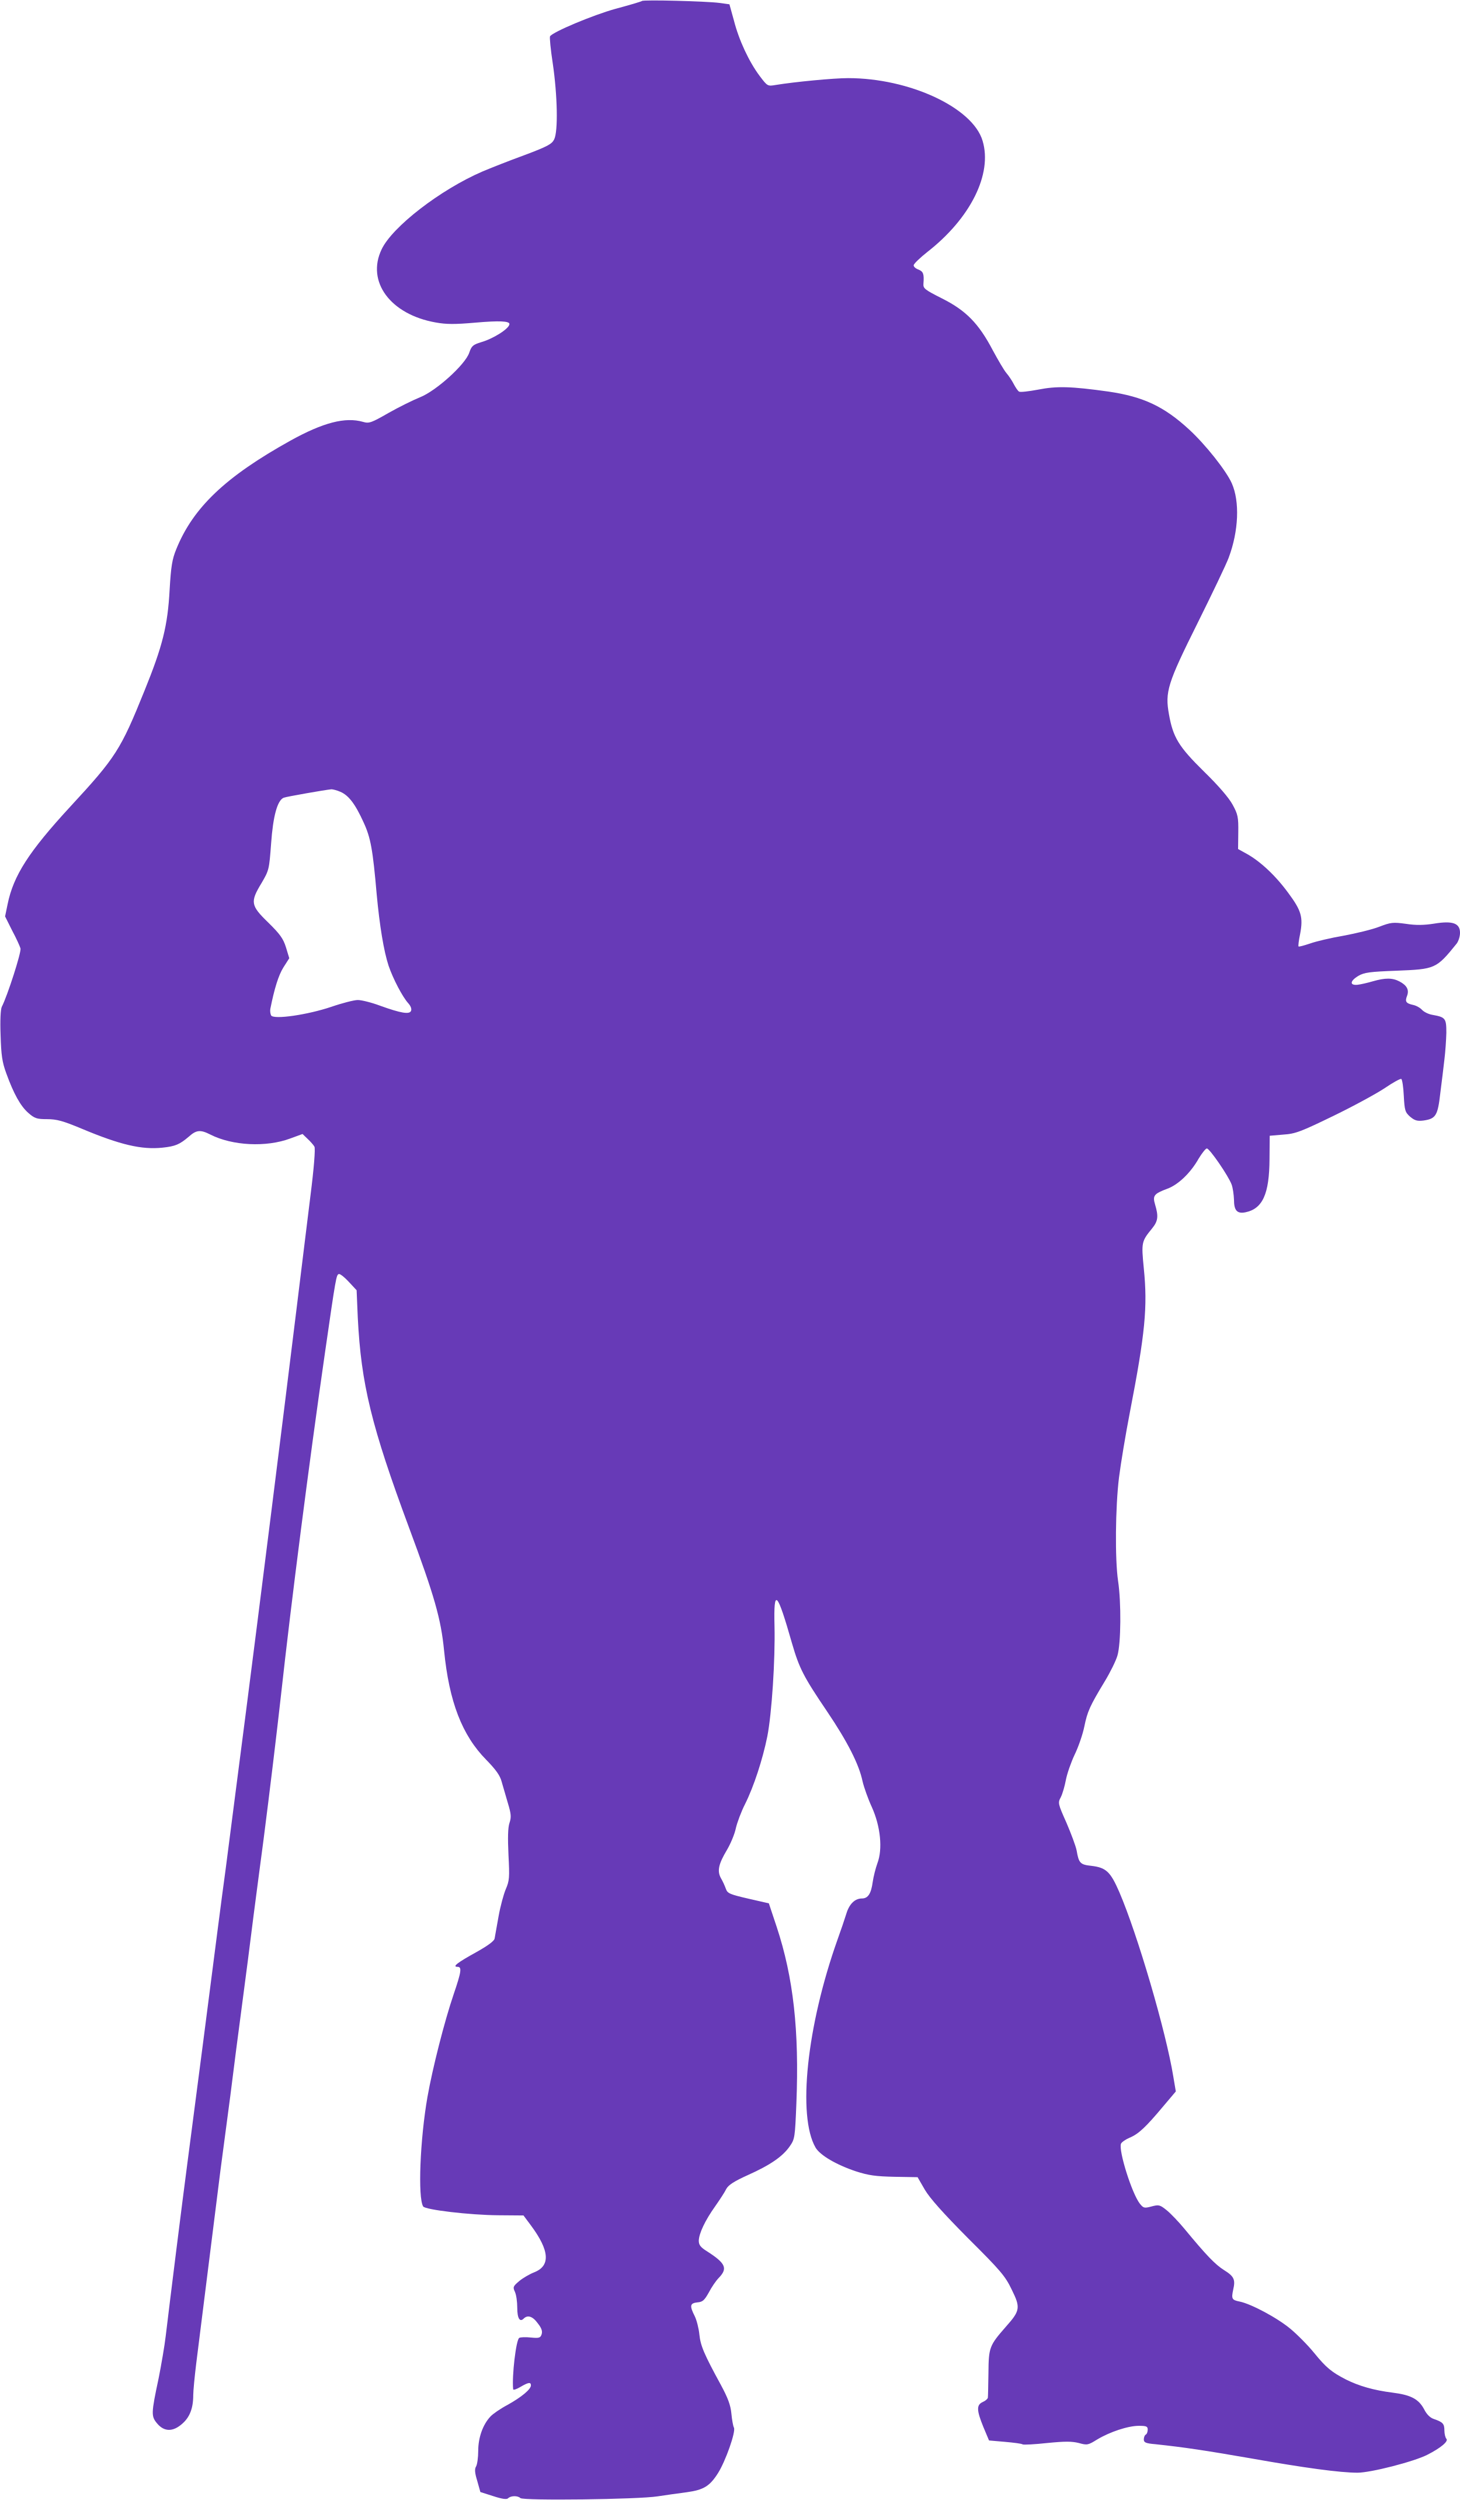
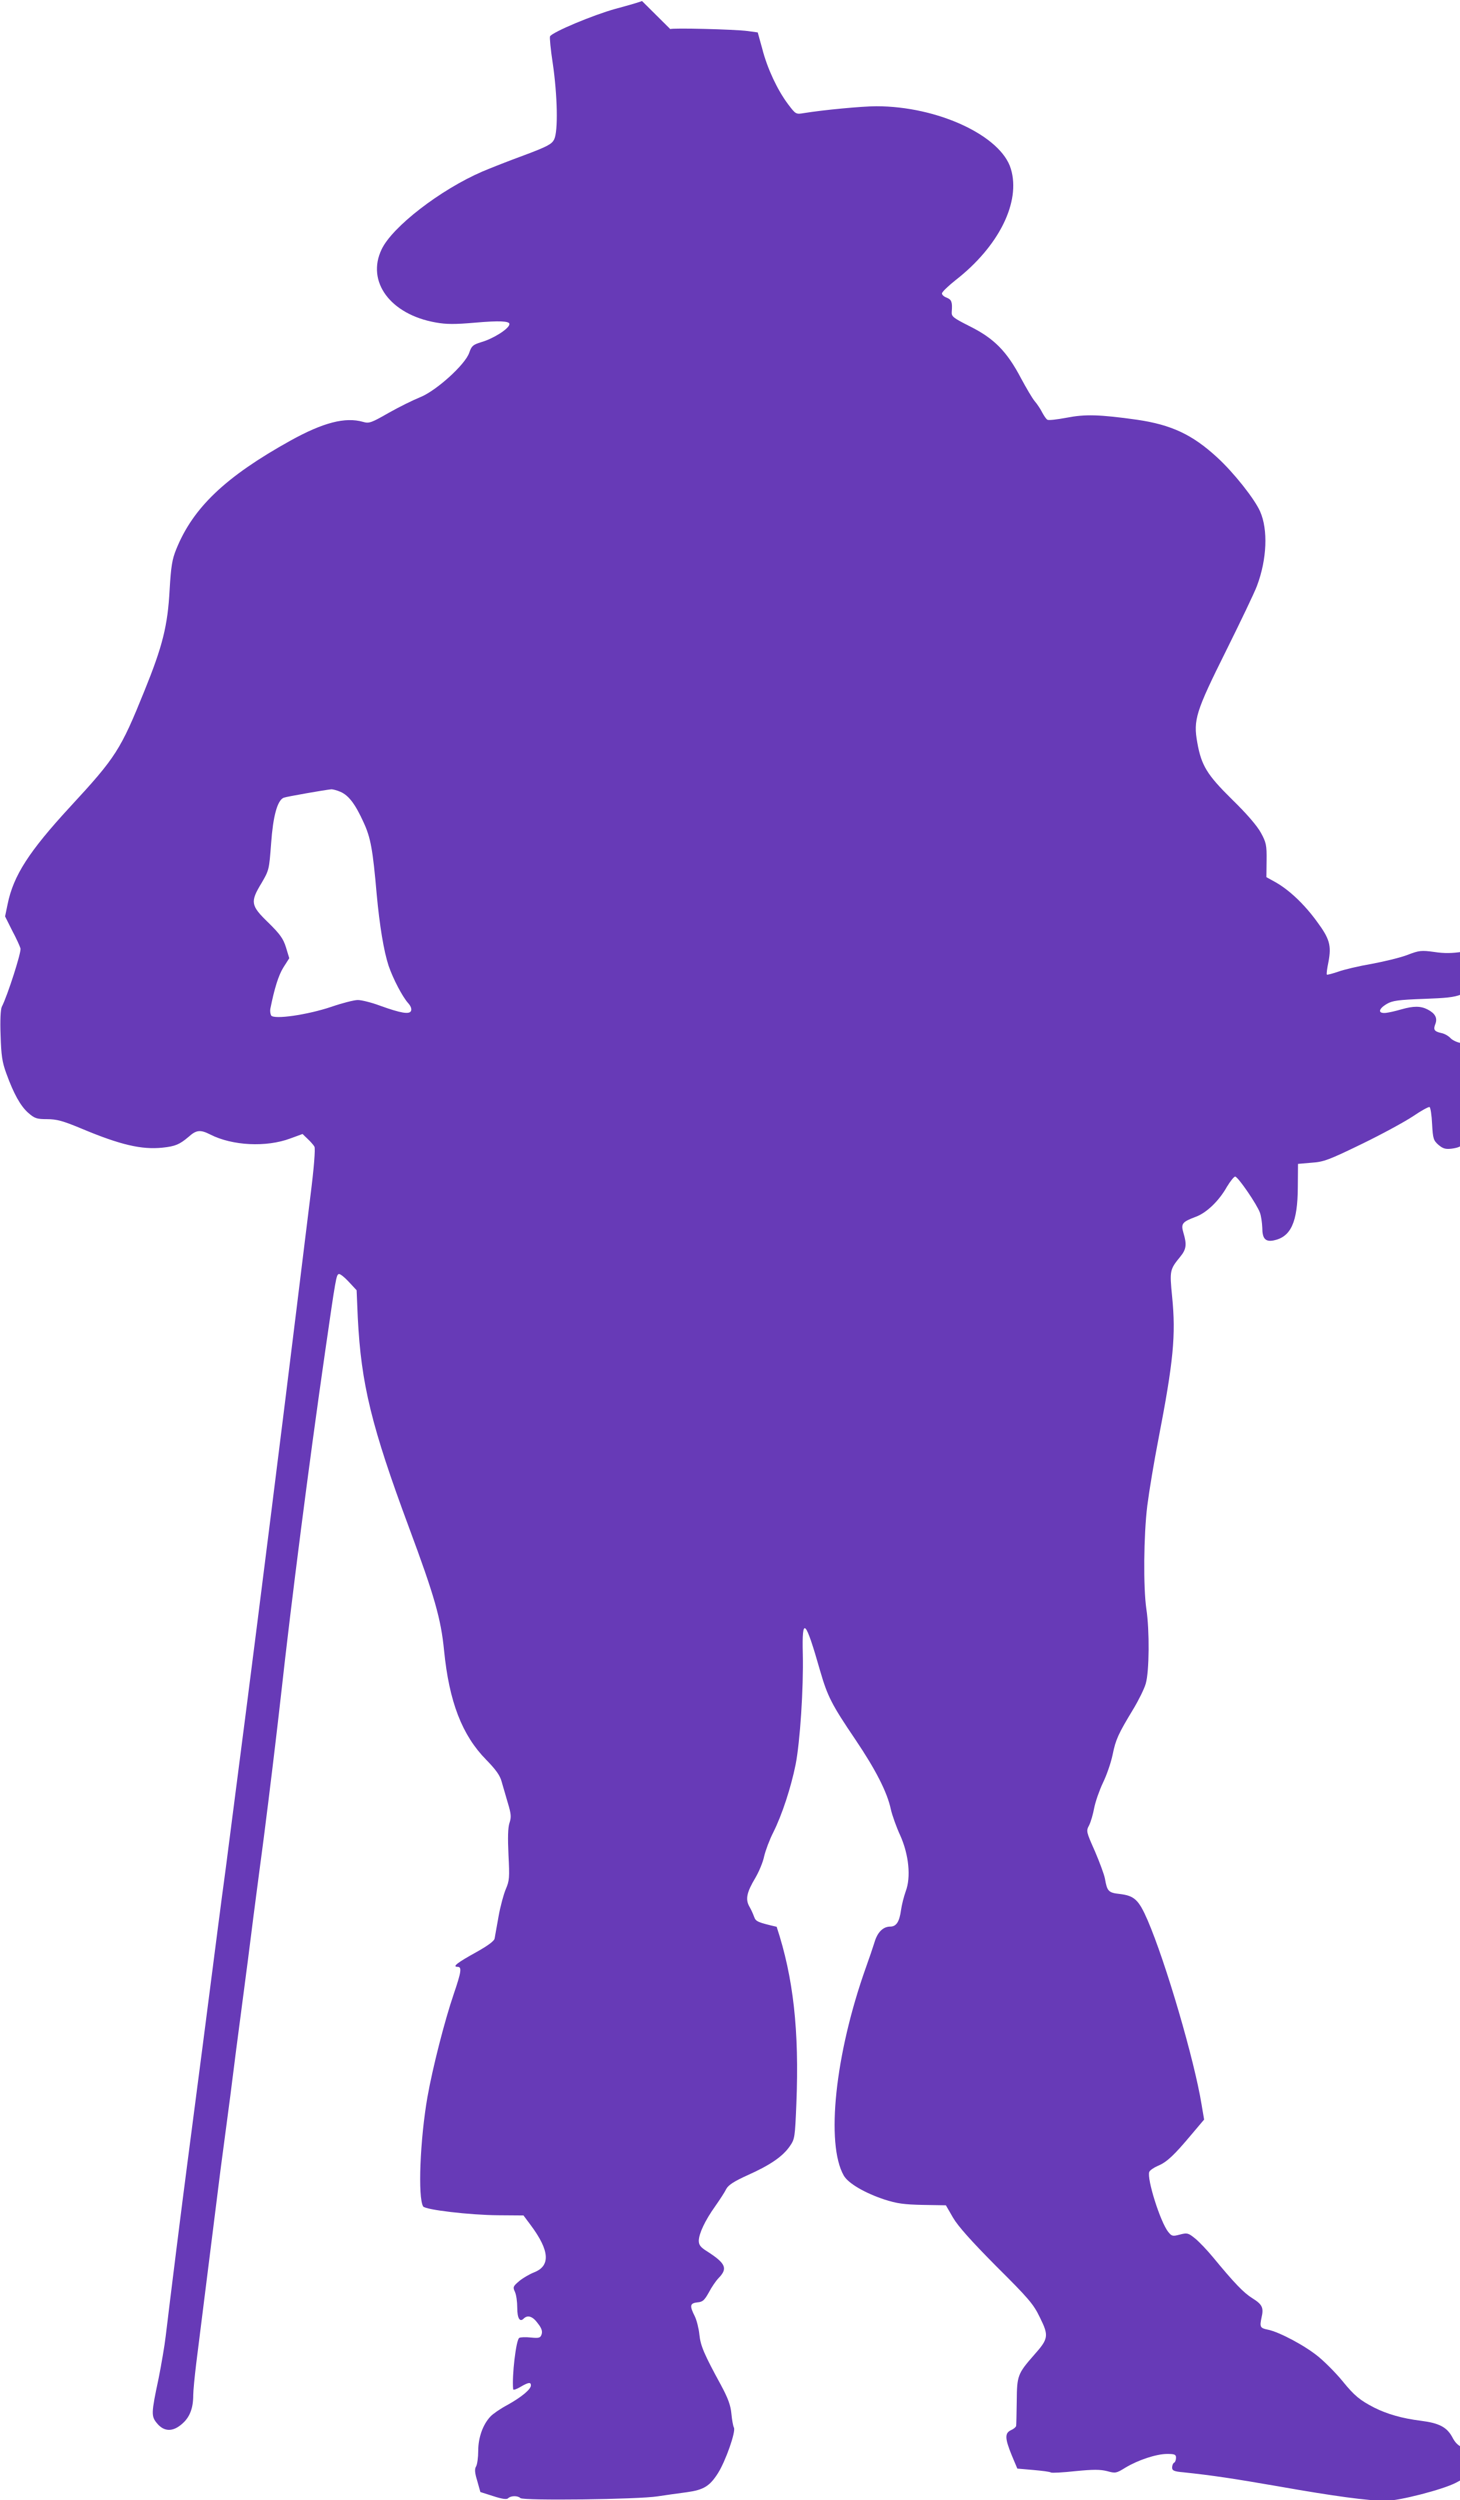
<svg xmlns="http://www.w3.org/2000/svg" version="1.0" width="748pt" height="1280pt" viewBox="0 0 748 1280" preserveAspectRatio="xMidYMid meet">
  <g transform="translate(0,1280) scale(0.1,-0.1)" fill="#673ab7" stroke="none">
-     <path d="M3289 12795 c-3 -3 -64 -21 -135 -40 -116 -32 -323 -119 -336 -141 -3 -5 3 -67 14 -139 24 -163 28 -348 7 -389 -12 -24 -34 -36 -154 -81 -77 -28 -173 -66 -213 -83 -216 -93 -463 -284 -517 -399 -79 -165 45 -333 277 -374 55 -10 99 -10 202 -1 126 11 176 8 176 -7 0 -23 -82 -75 -145 -93 -42 -13 -49 -19 -61 -54 -20 -60 -169 -195 -252 -228 -35 -14 -108 -50 -161 -80 -89 -51 -100 -55 -131 -46 -91 26 -204 -3 -372 -96 -333 -185 -499 -343 -585 -556 -21 -51 -27 -88 -34 -208 -10 -184 -36 -288 -129 -517 -122 -302 -146 -340 -380 -593 -213 -231 -291 -353 -321 -499 l-13 -63 36 -72 c21 -39 40 -81 43 -92 5 -19 -67 -243 -96 -299 -6 -13 -9 -70 -6 -145 3 -102 8 -138 29 -195 38 -105 73 -168 113 -203 32 -28 43 -32 96 -32 50 0 82 -9 178 -49 198 -83 307 -108 413 -97 66 7 88 16 136 57 38 34 59 36 110 10 112 -57 286 -66 409 -20 l63 23 26 -25 c14 -13 30 -31 35 -40 5 -11 -2 -106 -21 -255 -16 -132 -48 -387 -70 -569 -74 -604 -200 -1605 -260 -2070 -60 -462 -64 -497 -104 -805 -9 -63 -27 -203 -41 -310 -37 -290 -105 -813 -155 -1195 -29 -220 -87 -685 -111 -885 -6 -52 -23 -149 -36 -215 -39 -183 -39 -196 -8 -233 36 -43 81 -44 129 -1 38 33 56 79 56 146 0 22 7 94 15 160 8 65 35 280 60 478 25 198 54 428 64 510 11 83 34 256 51 385 16 129 43 339 60 465 17 127 44 336 60 465 17 129 39 300 50 380 32 249 68 548 90 745 52 472 143 1182 225 1750 56 389 58 398 71 402 6 2 29 -16 51 -40 l40 -43 6 -141 c17 -339 70 -556 262 -1073 131 -352 164 -468 180 -630 26 -263 92 -434 216 -560 50 -51 71 -81 79 -112 7 -24 21 -73 32 -110 17 -56 18 -72 8 -102 -8 -24 -9 -76 -5 -163 6 -116 5 -132 -14 -176 -11 -26 -28 -89 -37 -140 -9 -50 -18 -101 -20 -112 -2 -13 -35 -37 -94 -70 -96 -53 -125 -75 -96 -75 23 0 20 -24 -20 -141 -47 -138 -108 -378 -134 -525 -38 -217 -50 -516 -22 -561 11 -17 240 -44 385 -45 l129 -1 38 -51 c96 -129 101 -207 17 -240 -23 -9 -58 -29 -77 -45 -32 -27 -33 -31 -22 -55 7 -15 12 -51 12 -81 0 -55 13 -76 33 -56 20 20 46 12 72 -24 19 -24 25 -40 20 -56 -6 -19 -13 -21 -55 -17 -27 3 -54 2 -60 -2 -16 -10 -38 -194 -31 -263 1 -5 17 0 37 12 41 24 54 26 54 8 0 -20 -48 -60 -120 -100 -36 -19 -75 -46 -87 -59 -39 -41 -63 -108 -63 -176 0 -34 -5 -70 -11 -80 -8 -13 -7 -32 6 -74 l16 -57 66 -21 c46 -15 69 -18 76 -11 14 14 50 14 63 1 14 -14 605 -7 704 9 41 6 108 16 149 21 86 12 117 31 159 97 39 61 93 214 82 234 -4 7 -10 40 -13 72 -4 43 -18 80 -53 145 -88 161 -105 202 -111 260 -3 31 -14 74 -24 94 -27 53 -24 66 14 70 27 2 36 11 58 50 14 27 37 61 52 76 46 48 35 74 -60 135 -34 21 -43 33 -43 55 1 37 32 103 84 176 24 34 50 74 57 89 11 20 40 39 111 71 114 51 178 95 214 147 26 37 27 46 34 219 15 373 -15 645 -101 905 l-40 120 -105 24 c-95 22 -107 27 -115 50 -5 14 -16 39 -25 54 -21 37 -13 73 30 145 19 32 40 82 46 112 7 30 28 86 47 123 45 90 90 228 114 346 23 117 41 393 37 566 -5 198 13 180 90 -90 37 -127 59 -170 179 -347 104 -154 164 -271 182 -358 7 -30 28 -90 48 -133 44 -98 56 -214 28 -287 -9 -25 -20 -68 -24 -96 -8 -59 -24 -84 -55 -84 -36 0 -65 -28 -80 -78 -8 -26 -28 -85 -45 -132 -158 -444 -206 -903 -113 -1065 23 -40 108 -89 207 -122 65 -21 102 -26 198 -28 l118 -2 37 -64 c26 -44 93 -119 222 -249 165 -164 190 -193 223 -262 46 -93 44 -108 -30 -191 -84 -96 -88 -105 -89 -237 -1 -63 -2 -120 -3 -126 -1 -6 -12 -16 -26 -22 -33 -15 -32 -42 3 -128 l29 -69 81 -7 c45 -4 86 -9 91 -13 5 -3 62 0 126 7 91 9 126 9 162 0 43 -12 47 -11 94 18 65 39 158 70 214 70 38 0 45 -3 45 -19 0 -11 -4 -23 -10 -26 -6 -3 -10 -15 -10 -25 0 -15 10 -20 58 -24 151 -16 256 -32 487 -72 282 -50 461 -74 550 -74 68 0 290 57 358 92 67 34 110 69 97 82 -5 5 -10 25 -10 42 0 35 -8 43 -54 59 -19 6 -37 24 -50 50 -28 52 -67 73 -162 85 -96 12 -172 34 -238 67 -74 38 -102 61 -163 136 -30 37 -85 93 -121 123 -68 57 -202 128 -260 140 -41 8 -44 14 -34 61 12 52 5 68 -48 101 -44 28 -89 74 -202 211 -29 35 -70 78 -91 95 -35 28 -40 29 -78 19 -37 -10 -41 -8 -59 14 -41 52 -110 272 -97 307 3 8 23 22 44 31 46 19 83 54 171 159 l66 78 -13 77 c-37 228 -183 727 -277 945 -45 103 -67 124 -142 133 -58 6 -65 14 -76 78 -4 22 -28 86 -52 142 -44 99 -45 102 -29 132 9 18 20 57 26 89 6 31 26 89 45 129 19 39 41 103 49 142 16 79 29 107 104 231 28 46 58 106 66 134 18 61 20 271 3 383 -16 110 -14 374 5 529 9 71 34 222 56 335 78 403 91 537 71 735 -13 133 -12 138 42 204 31 38 34 62 16 122 -14 47 -6 56 63 82 55 20 119 81 160 154 17 28 36 52 42 52 14 0 111 -141 127 -185 6 -16 11 -51 12 -77 0 -56 16 -73 58 -65 89 18 123 94 124 272 l1 120 70 6 c62 4 90 15 259 97 103 50 222 115 262 142 41 28 78 48 83 46 5 -3 11 -42 13 -87 4 -75 7 -84 33 -107 23 -19 36 -23 68 -19 63 9 73 25 86 140 7 56 17 134 21 172 5 39 9 100 10 137 0 74 -4 80 -71 92 -20 3 -44 15 -54 26 -9 10 -30 22 -46 25 -36 8 -42 17 -30 47 11 30 -1 53 -39 73 -36 19 -73 19 -136 1 -27 -8 -62 -16 -79 -18 -42 -4 -39 20 5 46 29 17 59 21 195 26 198 8 203 9 308 139 9 12 17 36 17 55 0 49 -37 63 -133 47 -51 -8 -92 -9 -144 -1 -66 9 -77 8 -137 -15 -36 -14 -119 -34 -184 -46 -64 -11 -141 -29 -171 -40 -30 -10 -56 -17 -58 -15 -3 2 1 31 8 65 16 85 6 119 -60 208 -65 89 -142 161 -211 200 l-47 26 1 86 c1 77 -2 92 -29 141 -19 35 -72 97 -147 170 -129 127 -158 174 -179 292 -21 116 -8 158 147 469 75 151 147 301 159 334 51 136 57 287 16 380 -28 64 -135 199 -219 276 -128 118 -235 168 -412 194 -193 27 -266 29 -362 10 -48 -9 -92 -14 -97 -10 -6 3 -18 21 -27 38 -9 18 -26 43 -38 57 -12 14 -43 67 -70 117 -72 137 -137 203 -258 264 -91 46 -99 52 -97 77 4 50 -1 62 -26 72 -14 5 -25 15 -24 22 0 7 32 38 70 68 222 173 334 400 283 569 -50 170 -375 321 -689 321 -74 0 -273 -19 -371 -35 -41 -7 -42 -7 -82 46 -54 72 -106 182 -132 284 l-23 83 -51 7 c-68 9 -390 17 -397 10z m-1545 -4049 c42 -18 76 -62 119 -157 36 -78 47 -138 67 -369 15 -160 36 -289 61 -365 23 -67 71 -159 101 -192 12 -13 18 -29 14 -38 -7 -20 -51 -13 -159 26 -43 16 -94 29 -114 29 -19 0 -81 -16 -136 -35 -122 -41 -294 -66 -308 -44 -4 8 -6 23 -4 34 21 105 42 172 67 212 l30 47 -17 56 c-14 45 -31 68 -91 127 -90 87 -93 105 -34 202 38 65 39 68 49 203 10 140 32 221 65 234 13 5 211 40 244 43 7 0 28 -5 46 -13z" />
+     <path d="M3289 12795 c-3 -3 -64 -21 -135 -40 -116 -32 -323 -119 -336 -141 -3 -5 3 -67 14 -139 24 -163 28 -348 7 -389 -12 -24 -34 -36 -154 -81 -77 -28 -173 -66 -213 -83 -216 -93 -463 -284 -517 -399 -79 -165 45 -333 277 -374 55 -10 99 -10 202 -1 126 11 176 8 176 -7 0 -23 -82 -75 -145 -93 -42 -13 -49 -19 -61 -54 -20 -60 -169 -195 -252 -228 -35 -14 -108 -50 -161 -80 -89 -51 -100 -55 -131 -46 -91 26 -204 -3 -372 -96 -333 -185 -499 -343 -585 -556 -21 -51 -27 -88 -34 -208 -10 -184 -36 -288 -129 -517 -122 -302 -146 -340 -380 -593 -213 -231 -291 -353 -321 -499 l-13 -63 36 -72 c21 -39 40 -81 43 -92 5 -19 -67 -243 -96 -299 -6 -13 -9 -70 -6 -145 3 -102 8 -138 29 -195 38 -105 73 -168 113 -203 32 -28 43 -32 96 -32 50 0 82 -9 178 -49 198 -83 307 -108 413 -97 66 7 88 16 136 57 38 34 59 36 110 10 112 -57 286 -66 409 -20 l63 23 26 -25 c14 -13 30 -31 35 -40 5 -11 -2 -106 -21 -255 -16 -132 -48 -387 -70 -569 -74 -604 -200 -1605 -260 -2070 -60 -462 -64 -497 -104 -805 -9 -63 -27 -203 -41 -310 -37 -290 -105 -813 -155 -1195 -29 -220 -87 -685 -111 -885 -6 -52 -23 -149 -36 -215 -39 -183 -39 -196 -8 -233 36 -43 81 -44 129 -1 38 33 56 79 56 146 0 22 7 94 15 160 8 65 35 280 60 478 25 198 54 428 64 510 11 83 34 256 51 385 16 129 43 339 60 465 17 127 44 336 60 465 17 129 39 300 50 380 32 249 68 548 90 745 52 472 143 1182 225 1750 56 389 58 398 71 402 6 2 29 -16 51 -40 l40 -43 6 -141 c17 -339 70 -556 262 -1073 131 -352 164 -468 180 -630 26 -263 92 -434 216 -560 50 -51 71 -81 79 -112 7 -24 21 -73 32 -110 17 -56 18 -72 8 -102 -8 -24 -9 -76 -5 -163 6 -116 5 -132 -14 -176 -11 -26 -28 -89 -37 -140 -9 -50 -18 -101 -20 -112 -2 -13 -35 -37 -94 -70 -96 -53 -125 -75 -96 -75 23 0 20 -24 -20 -141 -47 -138 -108 -378 -134 -525 -38 -217 -50 -516 -22 -561 11 -17 240 -44 385 -45 l129 -1 38 -51 c96 -129 101 -207 17 -240 -23 -9 -58 -29 -77 -45 -32 -27 -33 -31 -22 -55 7 -15 12 -51 12 -81 0 -55 13 -76 33 -56 20 20 46 12 72 -24 19 -24 25 -40 20 -56 -6 -19 -13 -21 -55 -17 -27 3 -54 2 -60 -2 -16 -10 -38 -194 -31 -263 1 -5 17 0 37 12 41 24 54 26 54 8 0 -20 -48 -60 -120 -100 -36 -19 -75 -46 -87 -59 -39 -41 -63 -108 -63 -176 0 -34 -5 -70 -11 -80 -8 -13 -7 -32 6 -74 l16 -57 66 -21 c46 -15 69 -18 76 -11 14 14 50 14 63 1 14 -14 605 -7 704 9 41 6 108 16 149 21 86 12 117 31 159 97 39 61 93 214 82 234 -4 7 -10 40 -13 72 -4 43 -18 80 -53 145 -88 161 -105 202 -111 260 -3 31 -14 74 -24 94 -27 53 -24 66 14 70 27 2 36 11 58 50 14 27 37 61 52 76 46 48 35 74 -60 135 -34 21 -43 33 -43 55 1 37 32 103 84 176 24 34 50 74 57 89 11 20 40 39 111 71 114 51 178 95 214 147 26 37 27 46 34 219 15 373 -15 645 -101 905 c-95 22 -107 27 -115 50 -5 14 -16 39 -25 54 -21 37 -13 73 30 145 19 32 40 82 46 112 7 30 28 86 47 123 45 90 90 228 114 346 23 117 41 393 37 566 -5 198 13 180 90 -90 37 -127 59 -170 179 -347 104 -154 164 -271 182 -358 7 -30 28 -90 48 -133 44 -98 56 -214 28 -287 -9 -25 -20 -68 -24 -96 -8 -59 -24 -84 -55 -84 -36 0 -65 -28 -80 -78 -8 -26 -28 -85 -45 -132 -158 -444 -206 -903 -113 -1065 23 -40 108 -89 207 -122 65 -21 102 -26 198 -28 l118 -2 37 -64 c26 -44 93 -119 222 -249 165 -164 190 -193 223 -262 46 -93 44 -108 -30 -191 -84 -96 -88 -105 -89 -237 -1 -63 -2 -120 -3 -126 -1 -6 -12 -16 -26 -22 -33 -15 -32 -42 3 -128 l29 -69 81 -7 c45 -4 86 -9 91 -13 5 -3 62 0 126 7 91 9 126 9 162 0 43 -12 47 -11 94 18 65 39 158 70 214 70 38 0 45 -3 45 -19 0 -11 -4 -23 -10 -26 -6 -3 -10 -15 -10 -25 0 -15 10 -20 58 -24 151 -16 256 -32 487 -72 282 -50 461 -74 550 -74 68 0 290 57 358 92 67 34 110 69 97 82 -5 5 -10 25 -10 42 0 35 -8 43 -54 59 -19 6 -37 24 -50 50 -28 52 -67 73 -162 85 -96 12 -172 34 -238 67 -74 38 -102 61 -163 136 -30 37 -85 93 -121 123 -68 57 -202 128 -260 140 -41 8 -44 14 -34 61 12 52 5 68 -48 101 -44 28 -89 74 -202 211 -29 35 -70 78 -91 95 -35 28 -40 29 -78 19 -37 -10 -41 -8 -59 14 -41 52 -110 272 -97 307 3 8 23 22 44 31 46 19 83 54 171 159 l66 78 -13 77 c-37 228 -183 727 -277 945 -45 103 -67 124 -142 133 -58 6 -65 14 -76 78 -4 22 -28 86 -52 142 -44 99 -45 102 -29 132 9 18 20 57 26 89 6 31 26 89 45 129 19 39 41 103 49 142 16 79 29 107 104 231 28 46 58 106 66 134 18 61 20 271 3 383 -16 110 -14 374 5 529 9 71 34 222 56 335 78 403 91 537 71 735 -13 133 -12 138 42 204 31 38 34 62 16 122 -14 47 -6 56 63 82 55 20 119 81 160 154 17 28 36 52 42 52 14 0 111 -141 127 -185 6 -16 11 -51 12 -77 0 -56 16 -73 58 -65 89 18 123 94 124 272 l1 120 70 6 c62 4 90 15 259 97 103 50 222 115 262 142 41 28 78 48 83 46 5 -3 11 -42 13 -87 4 -75 7 -84 33 -107 23 -19 36 -23 68 -19 63 9 73 25 86 140 7 56 17 134 21 172 5 39 9 100 10 137 0 74 -4 80 -71 92 -20 3 -44 15 -54 26 -9 10 -30 22 -46 25 -36 8 -42 17 -30 47 11 30 -1 53 -39 73 -36 19 -73 19 -136 1 -27 -8 -62 -16 -79 -18 -42 -4 -39 20 5 46 29 17 59 21 195 26 198 8 203 9 308 139 9 12 17 36 17 55 0 49 -37 63 -133 47 -51 -8 -92 -9 -144 -1 -66 9 -77 8 -137 -15 -36 -14 -119 -34 -184 -46 -64 -11 -141 -29 -171 -40 -30 -10 -56 -17 -58 -15 -3 2 1 31 8 65 16 85 6 119 -60 208 -65 89 -142 161 -211 200 l-47 26 1 86 c1 77 -2 92 -29 141 -19 35 -72 97 -147 170 -129 127 -158 174 -179 292 -21 116 -8 158 147 469 75 151 147 301 159 334 51 136 57 287 16 380 -28 64 -135 199 -219 276 -128 118 -235 168 -412 194 -193 27 -266 29 -362 10 -48 -9 -92 -14 -97 -10 -6 3 -18 21 -27 38 -9 18 -26 43 -38 57 -12 14 -43 67 -70 117 -72 137 -137 203 -258 264 -91 46 -99 52 -97 77 4 50 -1 62 -26 72 -14 5 -25 15 -24 22 0 7 32 38 70 68 222 173 334 400 283 569 -50 170 -375 321 -689 321 -74 0 -273 -19 -371 -35 -41 -7 -42 -7 -82 46 -54 72 -106 182 -132 284 l-23 83 -51 7 c-68 9 -390 17 -397 10z m-1545 -4049 c42 -18 76 -62 119 -157 36 -78 47 -138 67 -369 15 -160 36 -289 61 -365 23 -67 71 -159 101 -192 12 -13 18 -29 14 -38 -7 -20 -51 -13 -159 26 -43 16 -94 29 -114 29 -19 0 -81 -16 -136 -35 -122 -41 -294 -66 -308 -44 -4 8 -6 23 -4 34 21 105 42 172 67 212 l30 47 -17 56 c-14 45 -31 68 -91 127 -90 87 -93 105 -34 202 38 65 39 68 49 203 10 140 32 221 65 234 13 5 211 40 244 43 7 0 28 -5 46 -13z" />
  </g>
</svg>